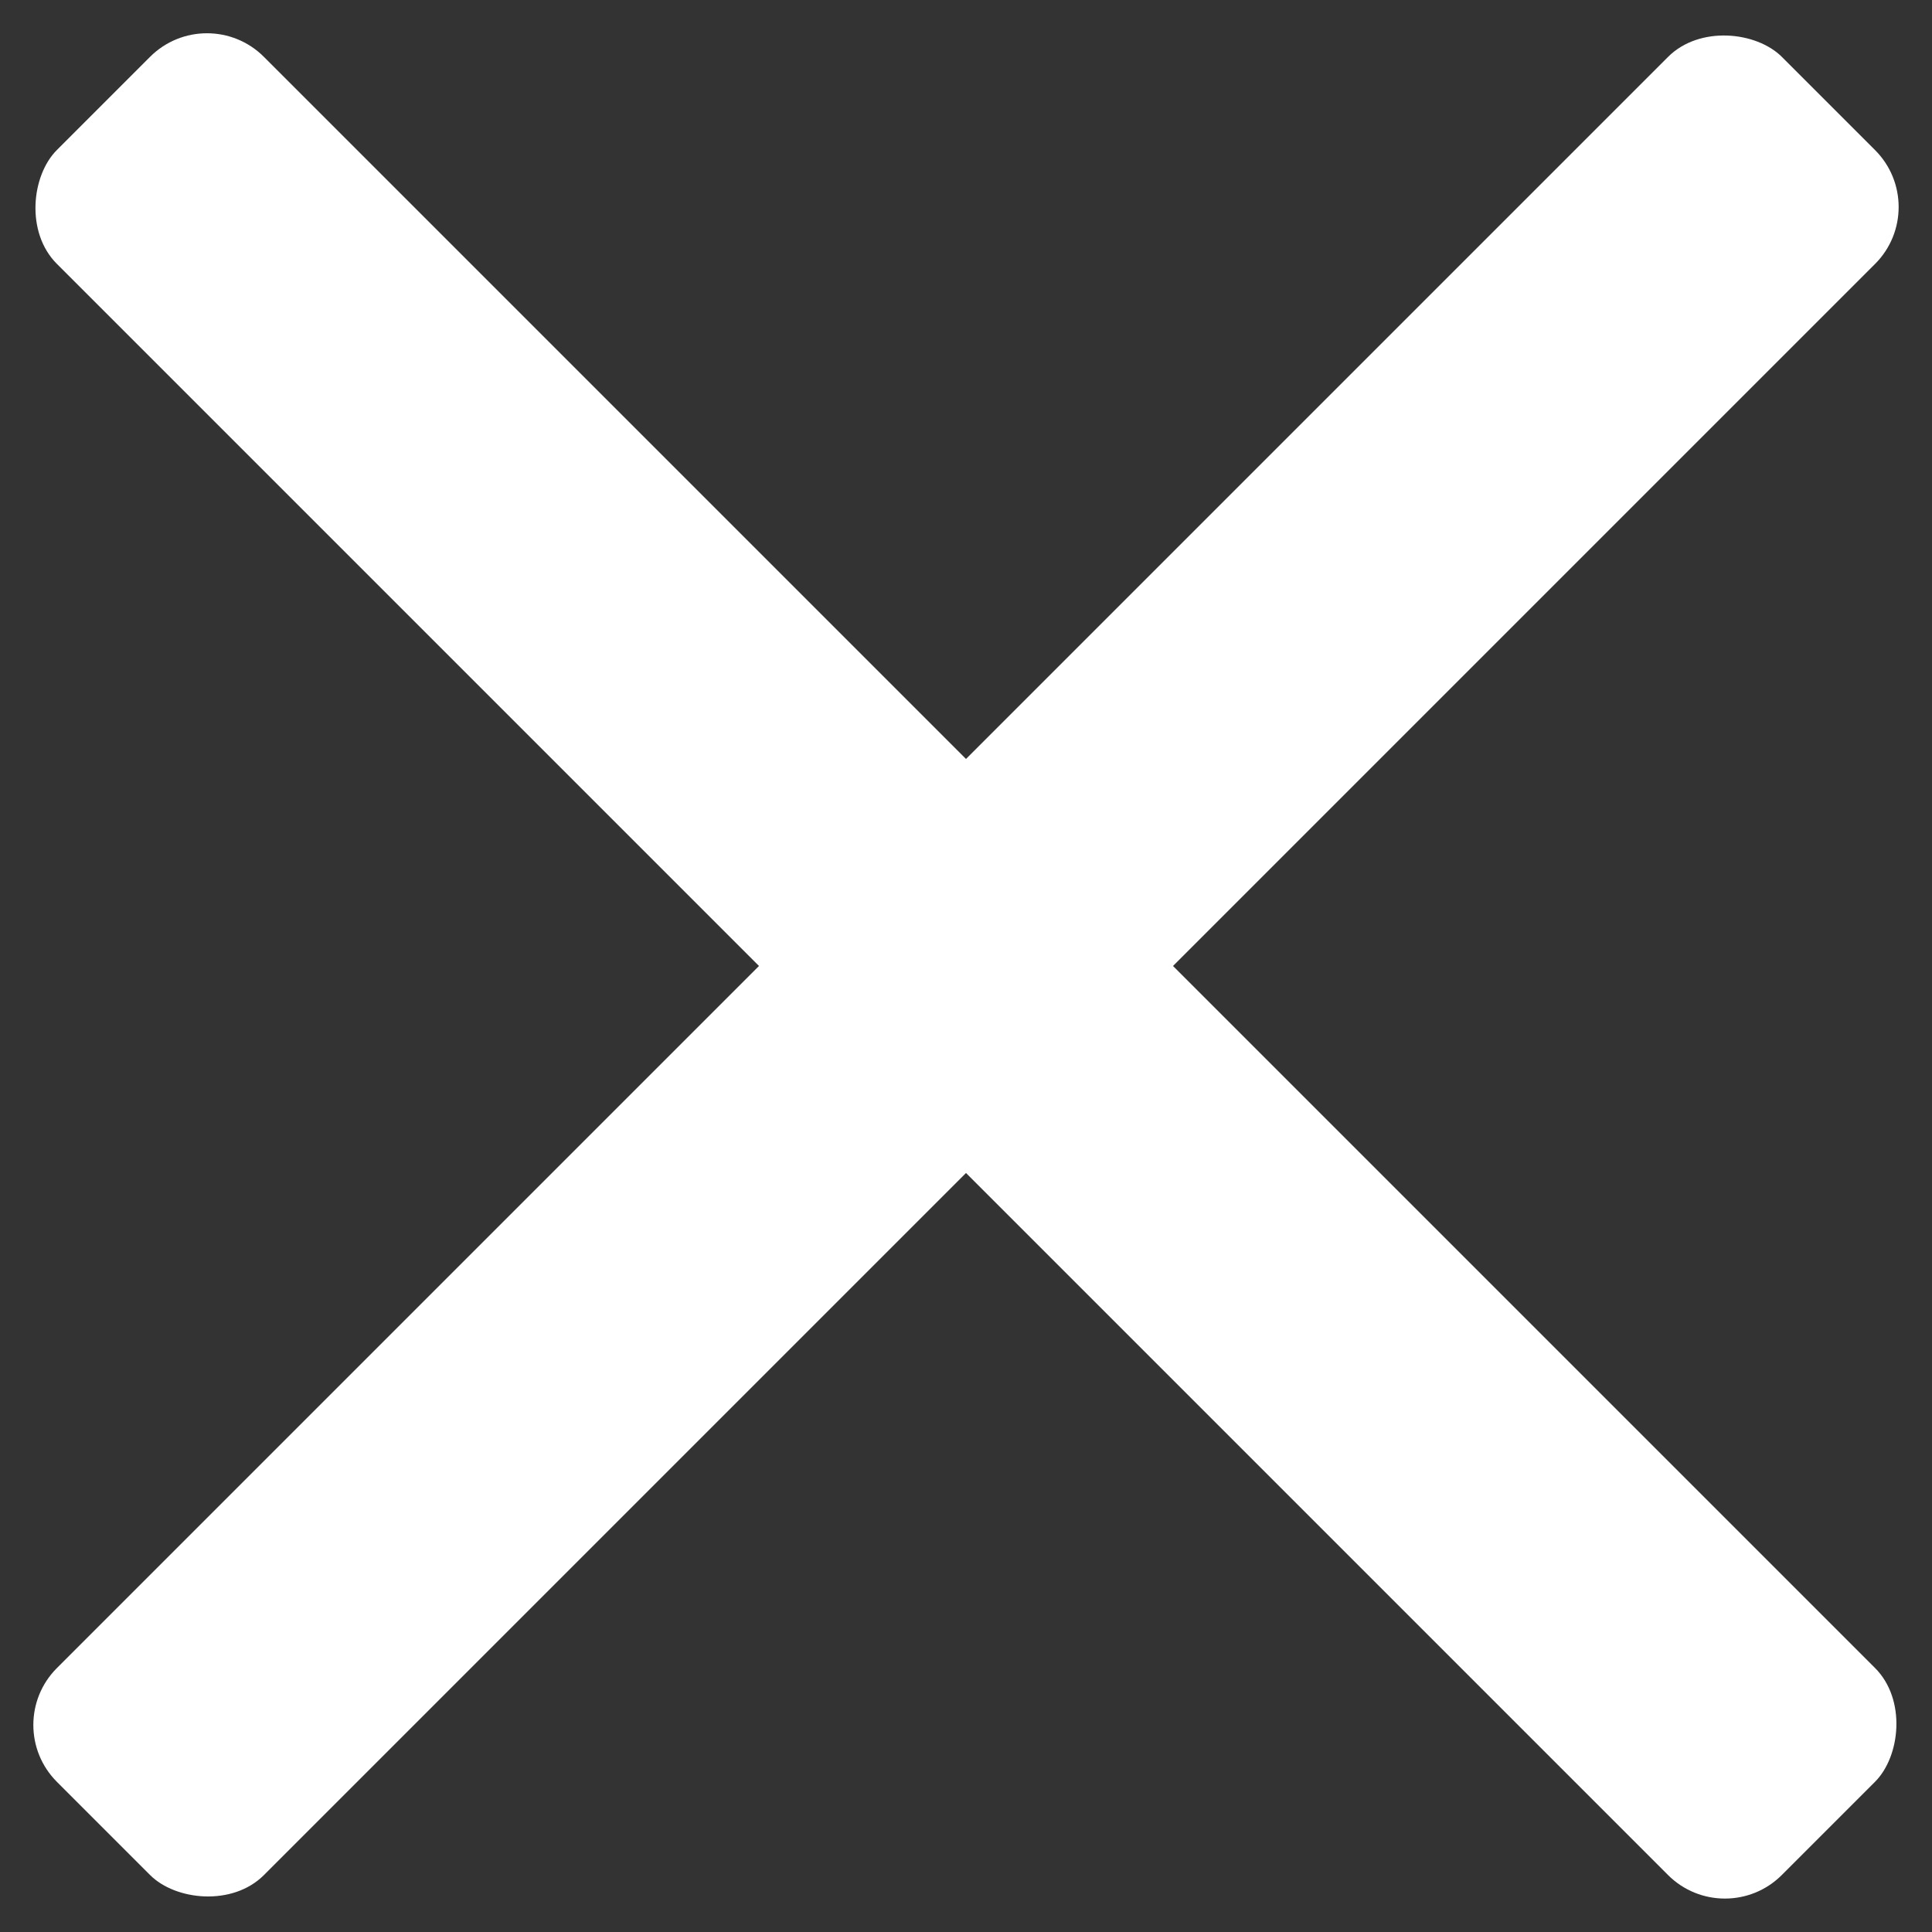
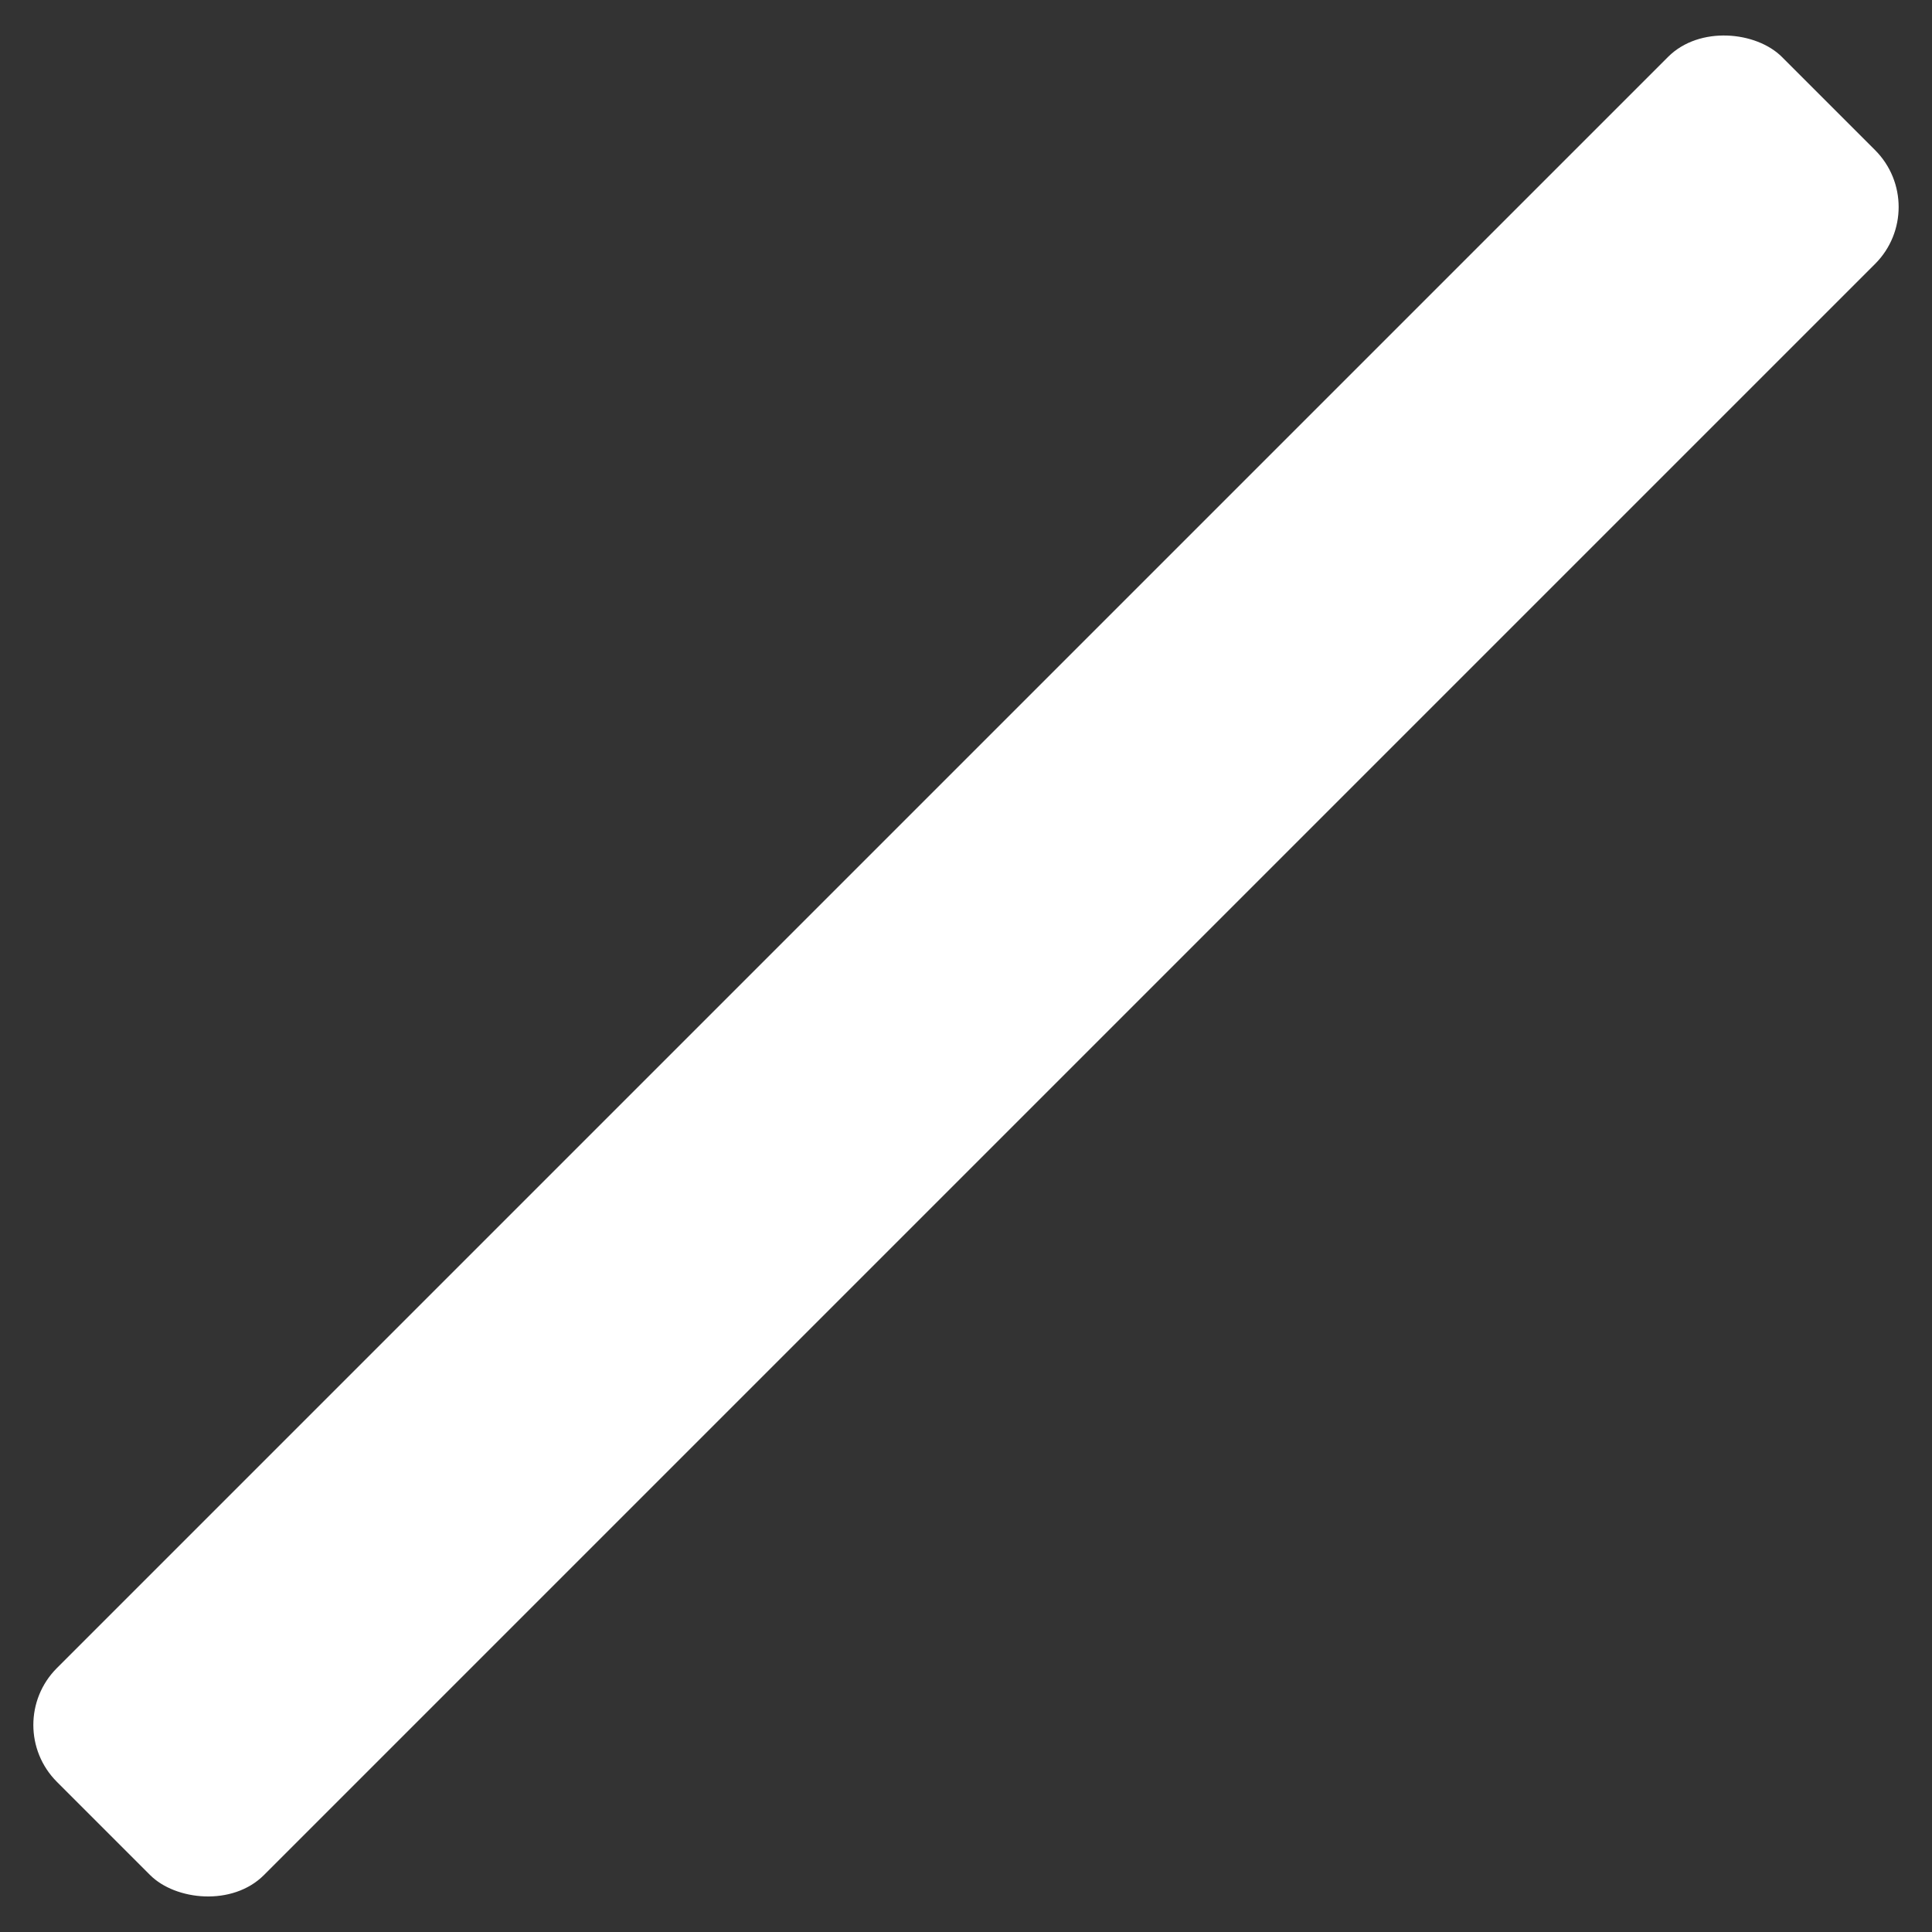
<svg xmlns="http://www.w3.org/2000/svg" viewBox="-11337.799 -11903 24 24">
  <rect x="-11337.799" y="-11903" width="24" height="24" fill="#333333" stroke="none" />
  <defs>
    <style>
      .cls-1 {
        fill: #fff;
      }
    </style>
  </defs>
  <g id="Group_1444" data-name="Group 1444" transform="translate(-12173.399 -13495.601)">
    <g id="Group_911" data-name="Group 911" transform="translate(835.6 1592.6)">
-       <rect id="Rectangle_770" data-name="Rectangle 770" class="cls-1" width="30.304" height="3.637" rx="1" transform="translate(2.571) rotate(45)" />
      <rect id="Rectangle_771" data-name="Rectangle 771" class="cls-1" width="30.304" height="3.637" rx="1" transform="translate(0 21.429) rotate(-45)" />
    </g>
  </g>
</svg>